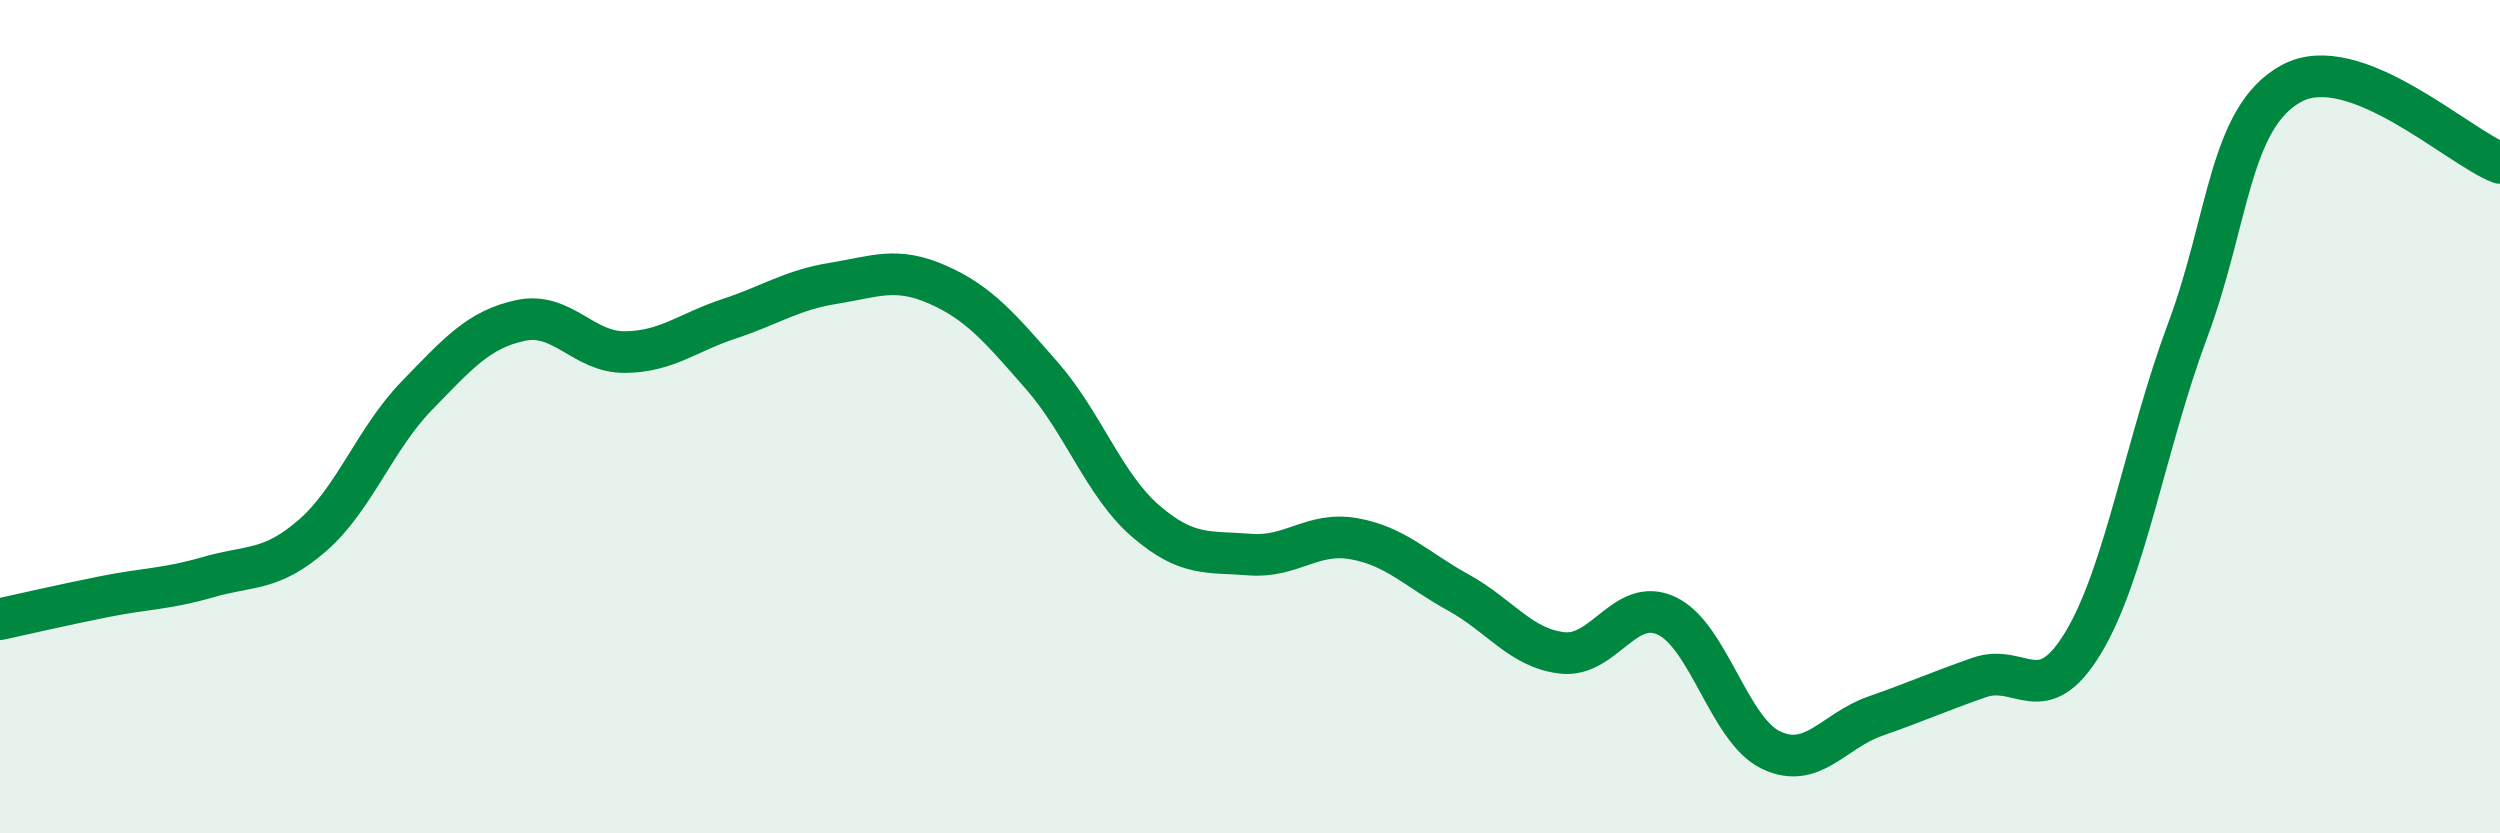
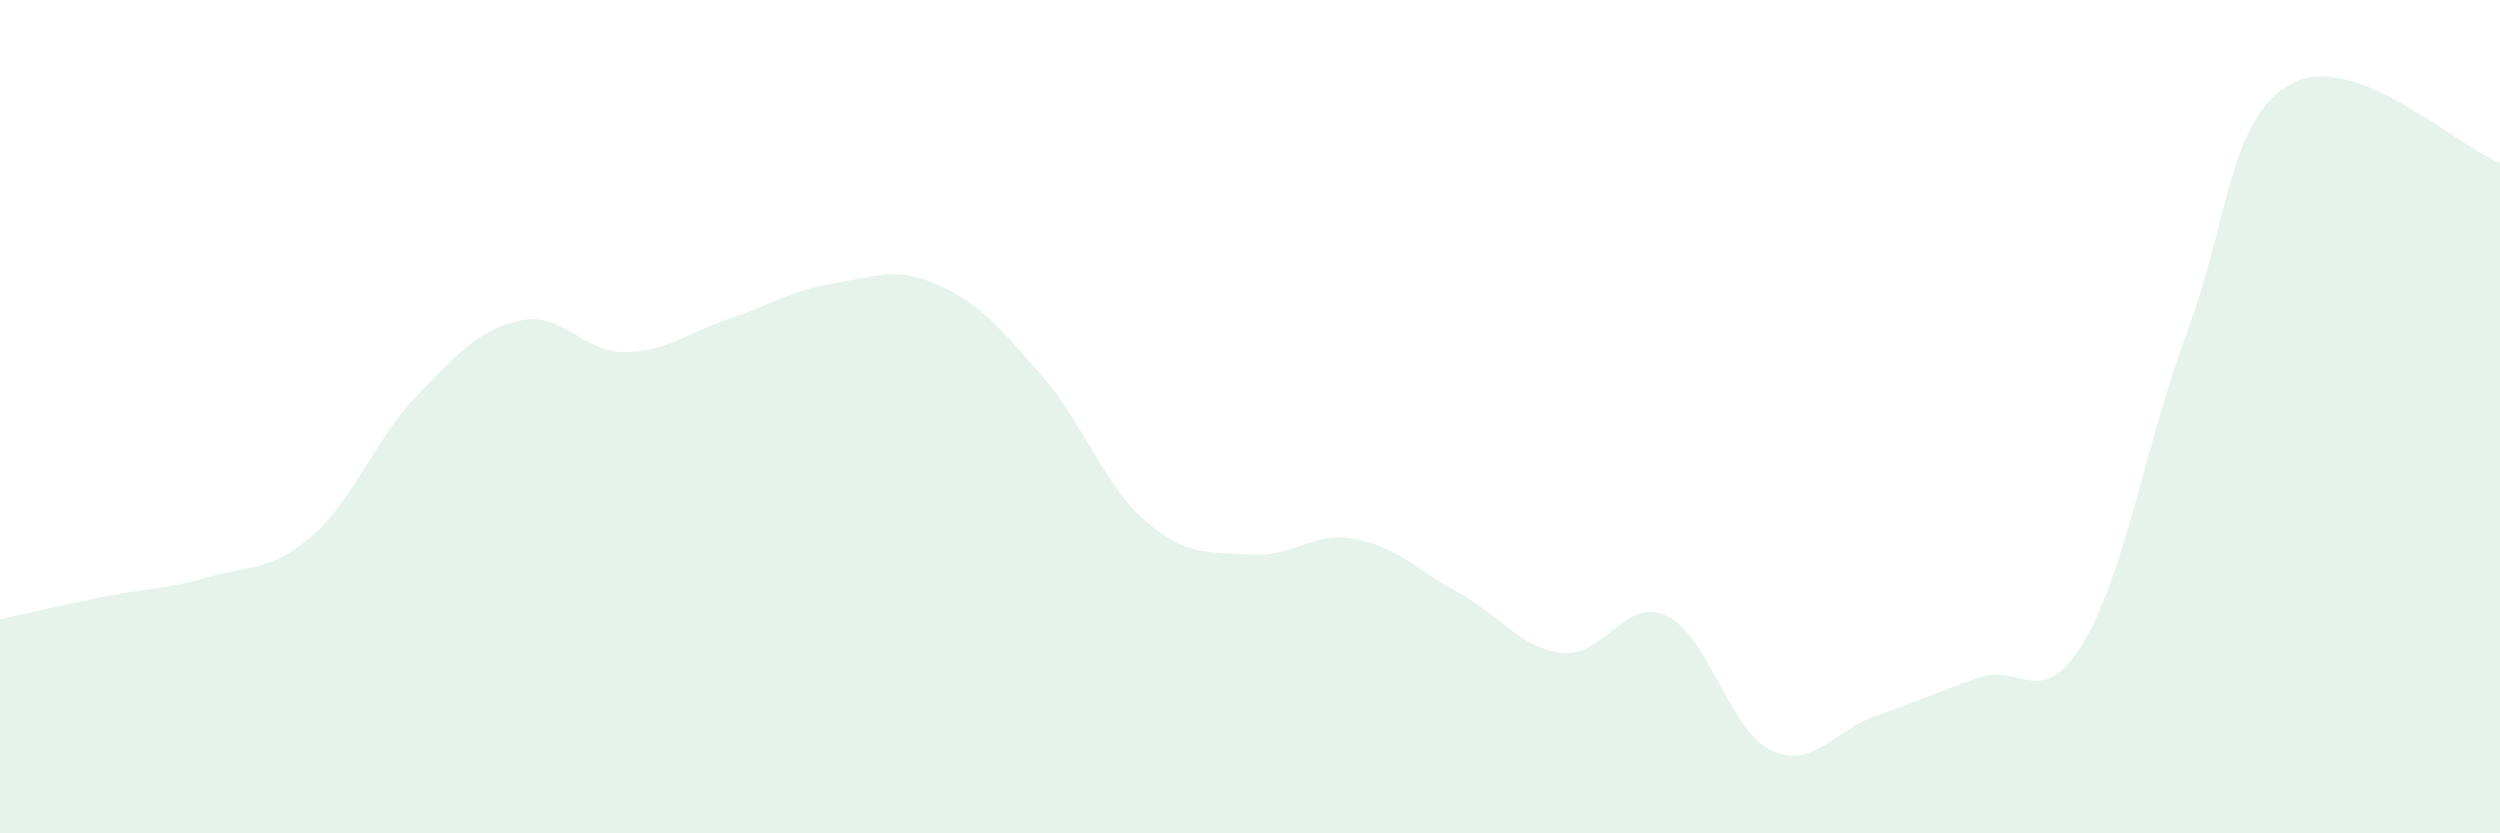
<svg xmlns="http://www.w3.org/2000/svg" width="60" height="20" viewBox="0 0 60 20">
  <path d="M 0,14.86 C 0.5,14.75 1.5,14.52 2.5,14.32 C 3.5,14.12 4,14.14 5,13.85 C 6,13.56 6.5,13.72 7.5,12.85 C 8.5,11.98 9,10.53 10,9.5 C 11,8.47 11.5,7.9 12.5,7.69 C 13.5,7.48 14,8.46 15,8.45 C 16,8.44 16.5,7.98 17.5,7.65 C 18.5,7.32 19,6.96 20,6.8 C 21,6.64 21.5,6.39 22.5,6.83 C 23.5,7.27 24,7.87 25,9.01 C 26,10.15 26.5,11.65 27.5,12.51 C 28.5,13.37 29,13.23 30,13.31 C 31,13.39 31.5,12.75 32.5,12.93 C 33.5,13.11 34,13.67 35,14.22 C 36,14.77 36.5,15.56 37.5,15.67 C 38.5,15.78 39,14.31 40,14.78 C 41,15.25 41.5,17.52 42.5,18 C 43.5,18.48 44,17.54 45,17.19 C 46,16.84 46.5,16.61 47.5,16.26 C 48.5,15.91 49,17.08 50,15.42 C 51,13.76 51.5,10.62 52.5,7.94 C 53.5,5.26 53.5,2.81 55,2 C 56.5,1.19 59,3.53 60,3.91L60 20L0 20Z" fill="#008740" opacity="0.1" stroke-linecap="round" stroke-linejoin="round" />
-   <path d="M 0,14.86 C 0.5,14.75 1.5,14.52 2.5,14.32 C 3.5,14.12 4,14.14 5,13.85 C 6,13.56 6.5,13.72 7.5,12.85 C 8.5,11.98 9,10.53 10,9.5 C 11,8.47 11.5,7.9 12.5,7.69 C 13.5,7.48 14,8.46 15,8.45 C 16,8.44 16.5,7.98 17.5,7.65 C 18.5,7.32 19,6.96 20,6.8 C 21,6.64 21.5,6.39 22.5,6.83 C 23.5,7.27 24,7.87 25,9.01 C 26,10.15 26.5,11.65 27.5,12.51 C 28.5,13.37 29,13.23 30,13.31 C 31,13.39 31.5,12.75 32.5,12.93 C 33.5,13.11 34,13.67 35,14.22 C 36,14.77 36.5,15.56 37.5,15.67 C 38.5,15.78 39,14.31 40,14.78 C 41,15.25 41.5,17.52 42.5,18 C 43.5,18.48 44,17.54 45,17.19 C 46,16.84 46.5,16.61 47.5,16.26 C 48.5,15.91 49,17.08 50,15.42 C 51,13.76 51.5,10.62 52.5,7.94 C 53.5,5.26 53.5,2.81 55,2 C 56.5,1.19 59,3.53 60,3.91" stroke="#008740" stroke-width="1" fill="none" stroke-linecap="round" stroke-linejoin="round" />
</svg>